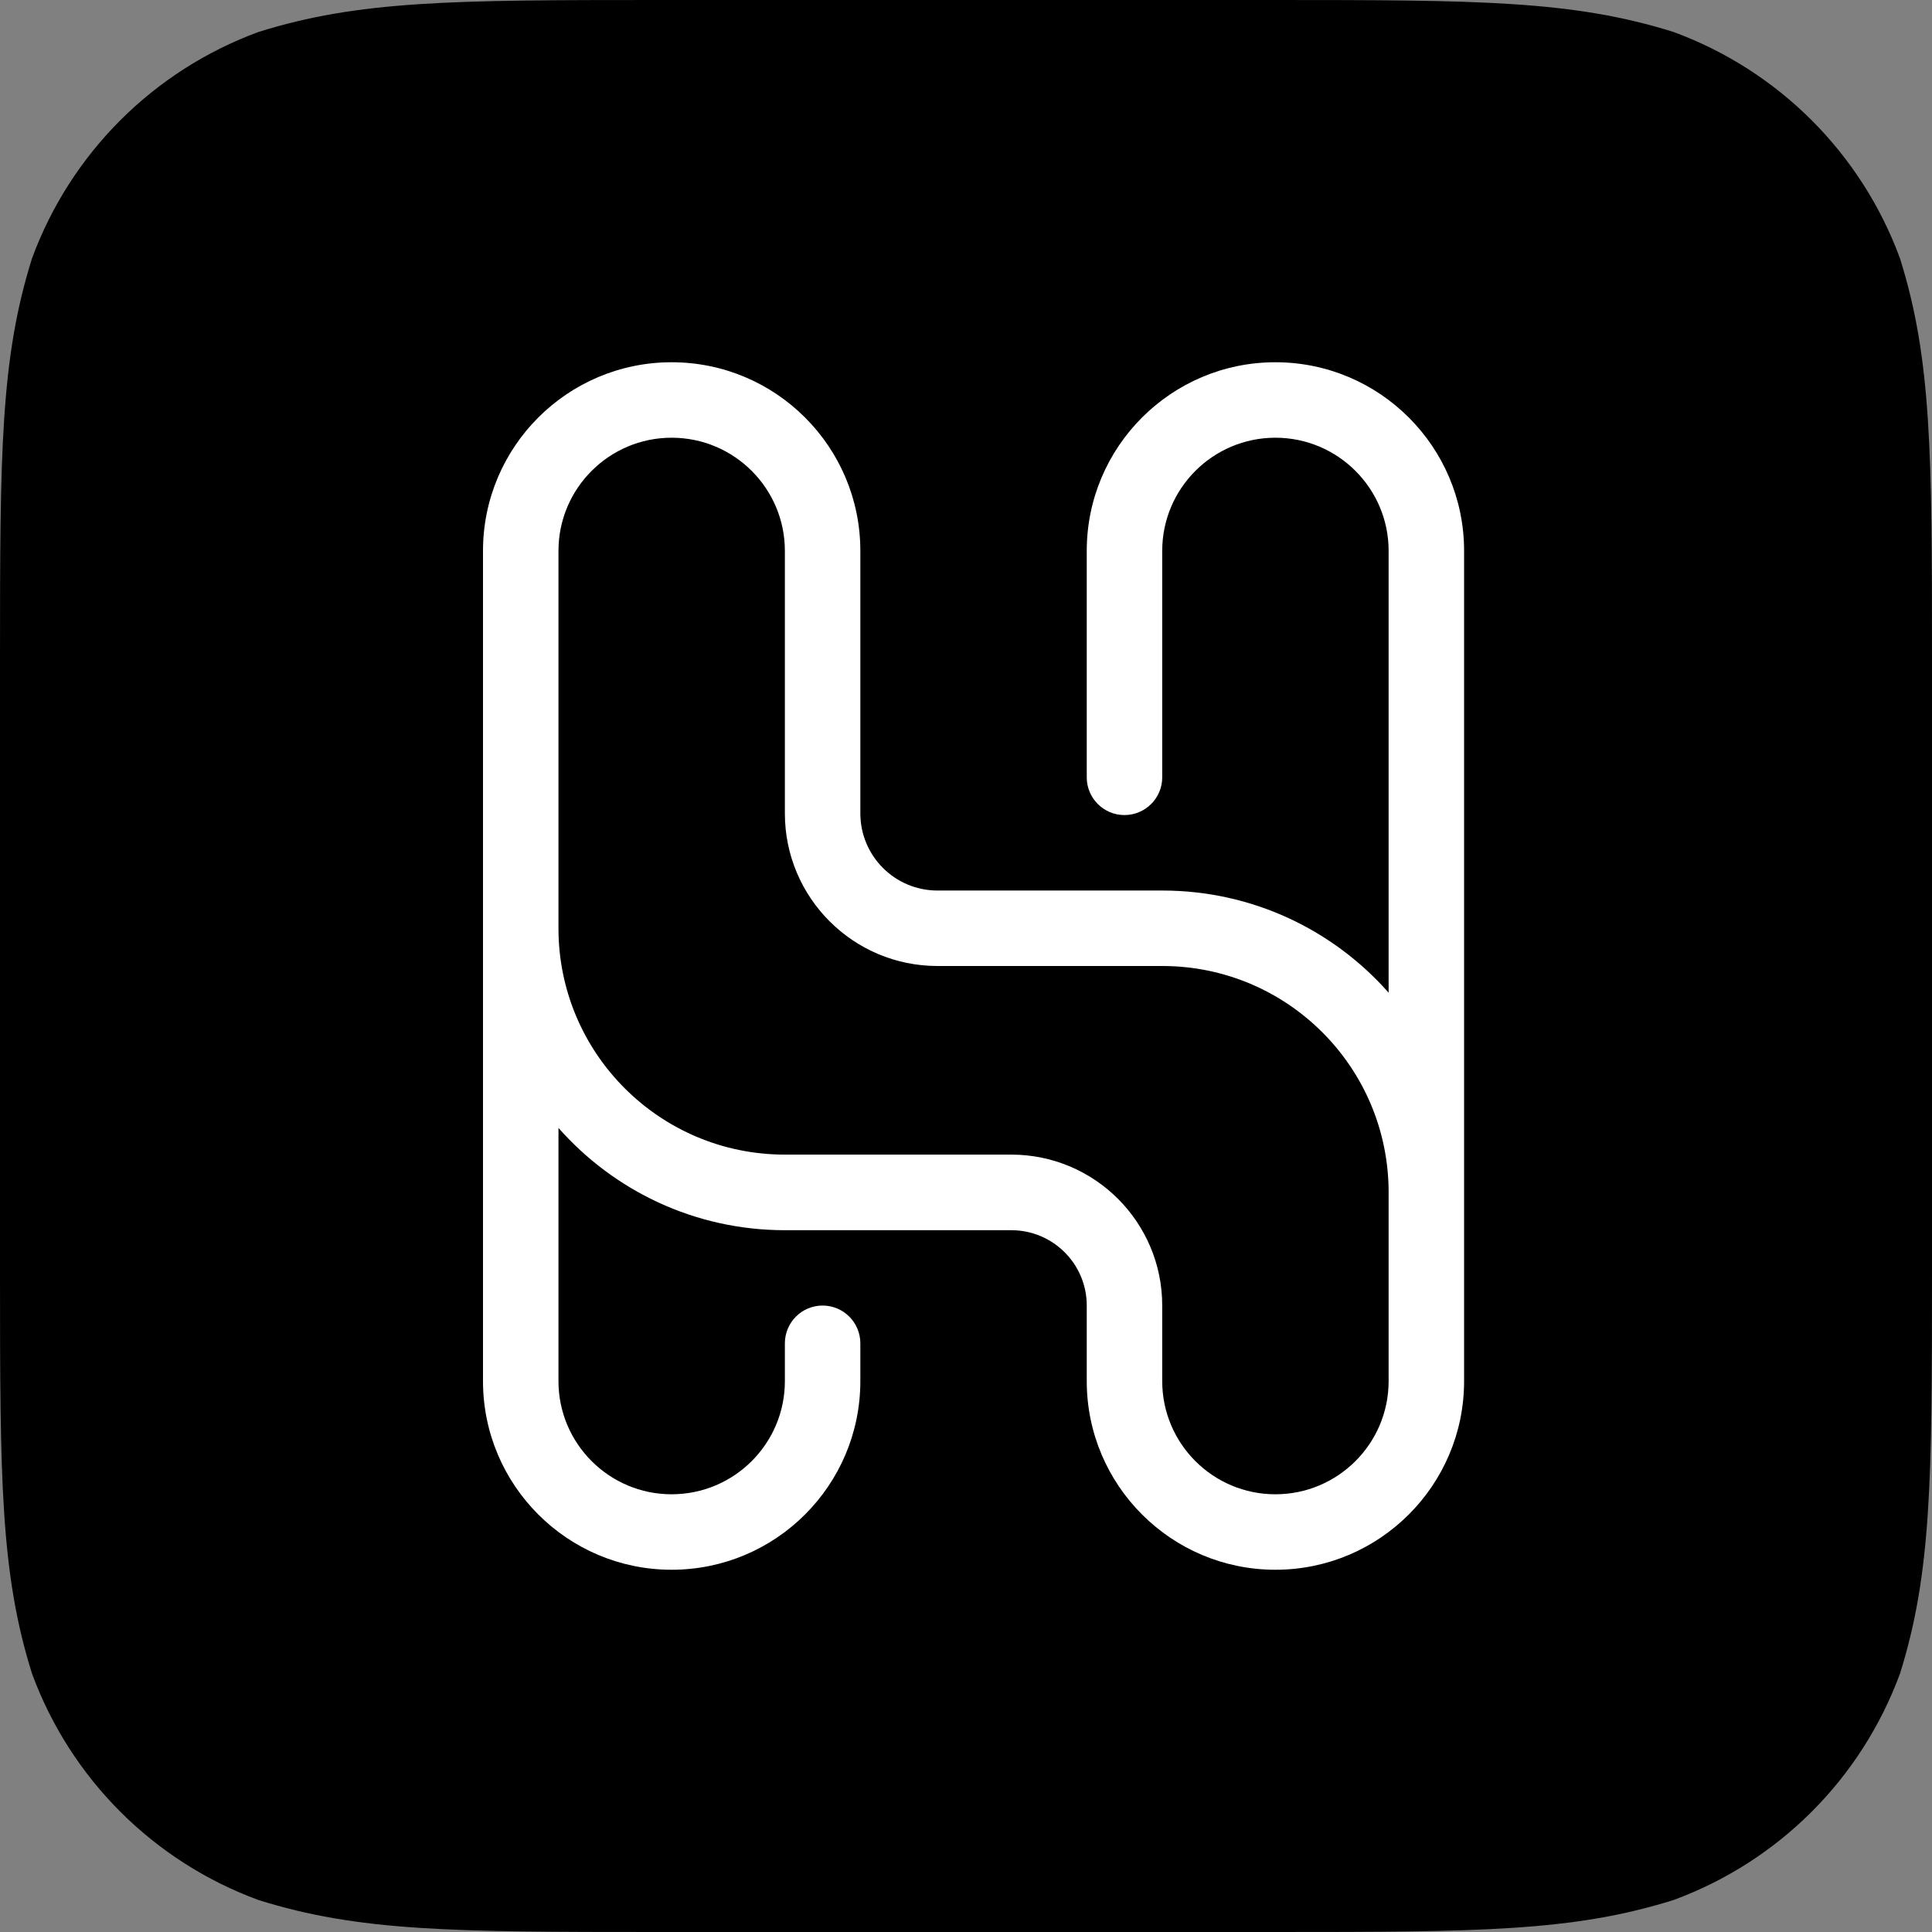
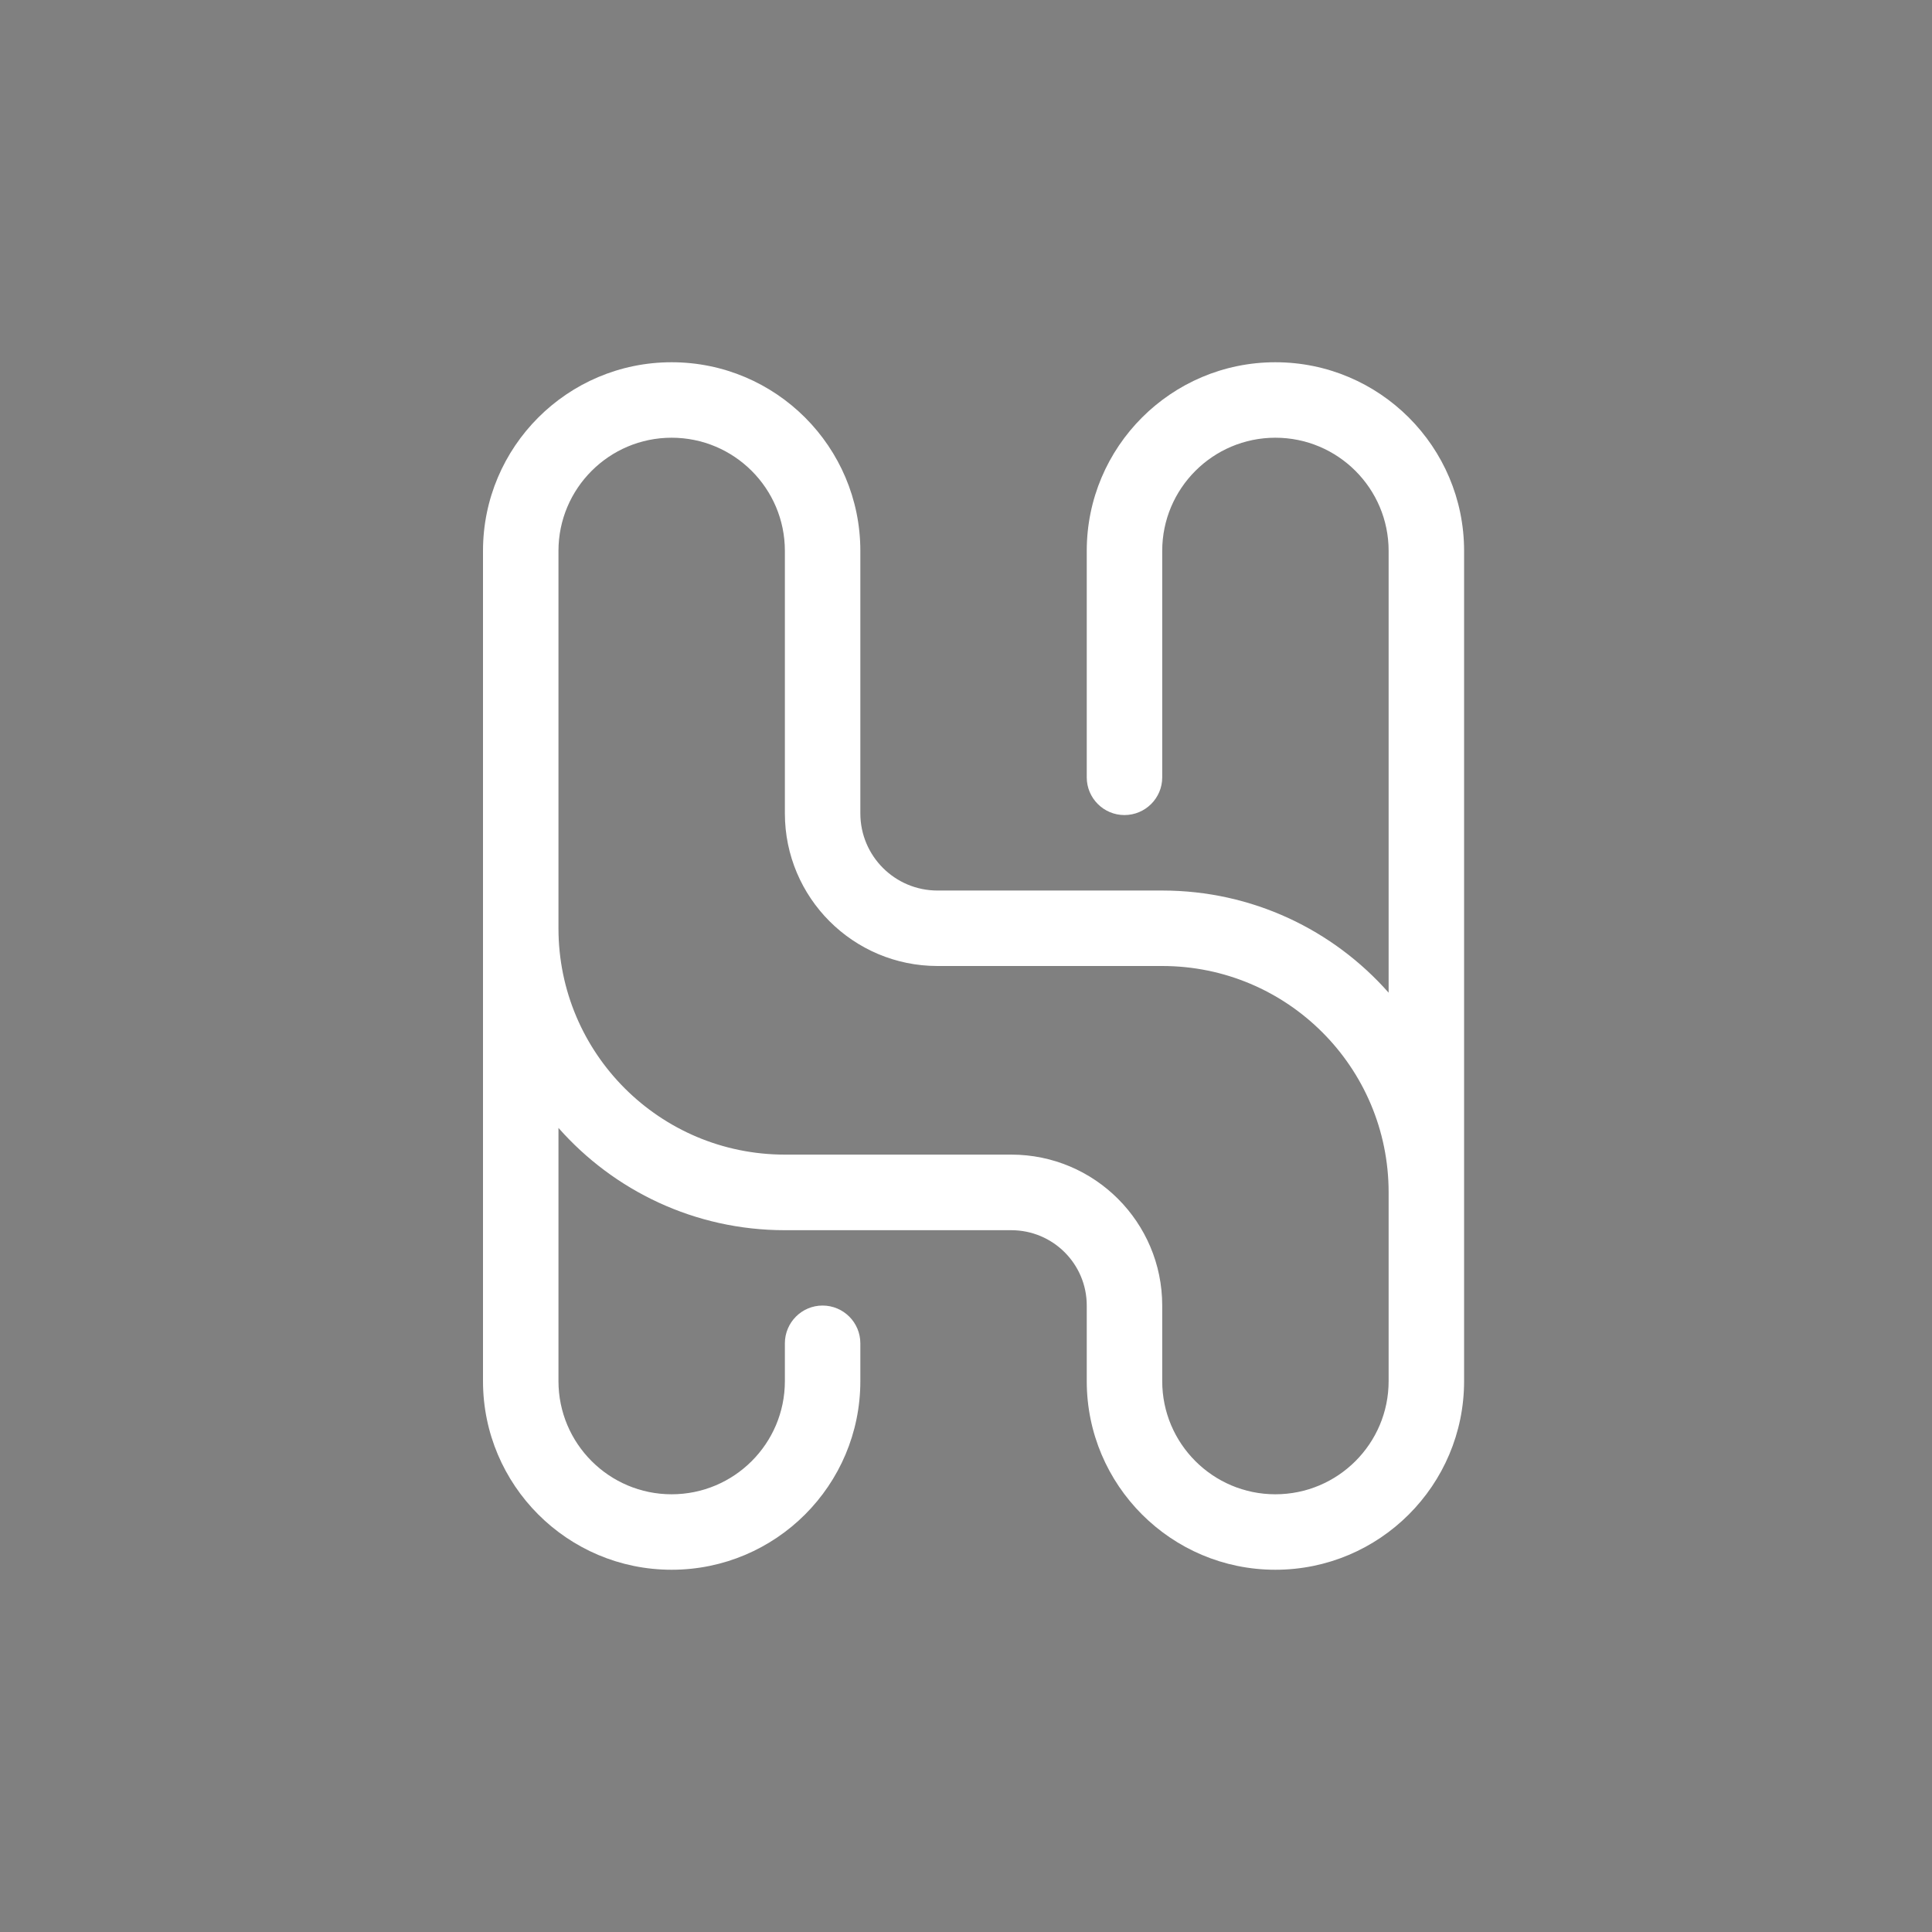
<svg xmlns="http://www.w3.org/2000/svg" width="16" height="16" viewBox="0 0 16 16" fill="none">
  <rect x="0" y="0" width="16" height="16" fill="#808080" stroke="none" />
-   <path fill-rule="evenodd" clip-rule="evenodd" d="M10.549 0H5.451C3.746 0 2.972 0.004 2.14 0.265C1.27 0.585 0.585 1.27 0.265 2.14C0.004 2.972 0 3.747 0 5.451V10.549C0 12.254 0.004 13.027 0.265 13.86C0.585 14.73 1.27 15.415 2.14 15.735C2.972 15.996 3.746 16 5.451 16H10.549C12.254 16 13.027 15.996 13.86 15.735C14.73 15.415 15.415 14.73 15.735 13.86C15.996 13.027 16 12.254 16 10.549V5.451C16 3.747 15.996 2.972 15.735 2.14C15.415 1.27 14.73 0.585 13.86 0.265C13.027 0.004 12.254 0 10.549 0Z" fill="black" />
  <path fill-rule="evenodd" clip-rule="evenodd" d="M5.562 3.625C5.045 3.625 4.625 4.045 4.625 4.562V7.688C4.625 8.723 5.464 9.562 6.5 9.562H8.375C9.065 9.562 9.625 10.122 9.625 10.812V11.438C9.625 11.955 10.045 12.375 10.562 12.375C11.08 12.375 11.5 11.955 11.5 11.438V9.875C11.5 8.839 10.661 8 9.625 8H7.764C7.066 8 6.5 7.434 6.5 6.736V4.562C6.5 4.045 6.08 3.625 5.562 3.625ZM11.5 8.221C11.042 7.702 10.372 7.375 9.625 7.375H7.764C7.411 7.375 7.125 7.089 7.125 6.736V4.562C7.125 3.7 6.425 3 5.562 3C4.7 3 4 3.7 4 4.562V11.438C4 12.3 4.7 13 5.562 13C6.425 13 7.125 12.3 7.125 11.438V11.125C7.125 10.952 6.985 10.812 6.812 10.812C6.64 10.812 6.5 10.952 6.5 11.125V11.438C6.5 11.955 6.08 12.375 5.562 12.375C5.045 12.375 4.625 11.955 4.625 11.438V9.341C5.083 9.86 5.753 10.188 6.5 10.188H8.375C8.72 10.188 9 10.467 9 10.812V11.438C9 12.3 9.7 13 10.562 13C11.425 13 12.125 12.3 12.125 11.438V4.562C12.125 3.7 11.425 3 10.562 3C9.7 3 9 3.7 9 4.562V6.438C9 6.61 9.14 6.75 9.312 6.75C9.485 6.75 9.625 6.61 9.625 6.438V4.562C9.625 4.045 10.045 3.625 10.562 3.625C11.08 3.625 11.5 4.045 11.5 4.562V8.221Z" fill="white" />
</svg>